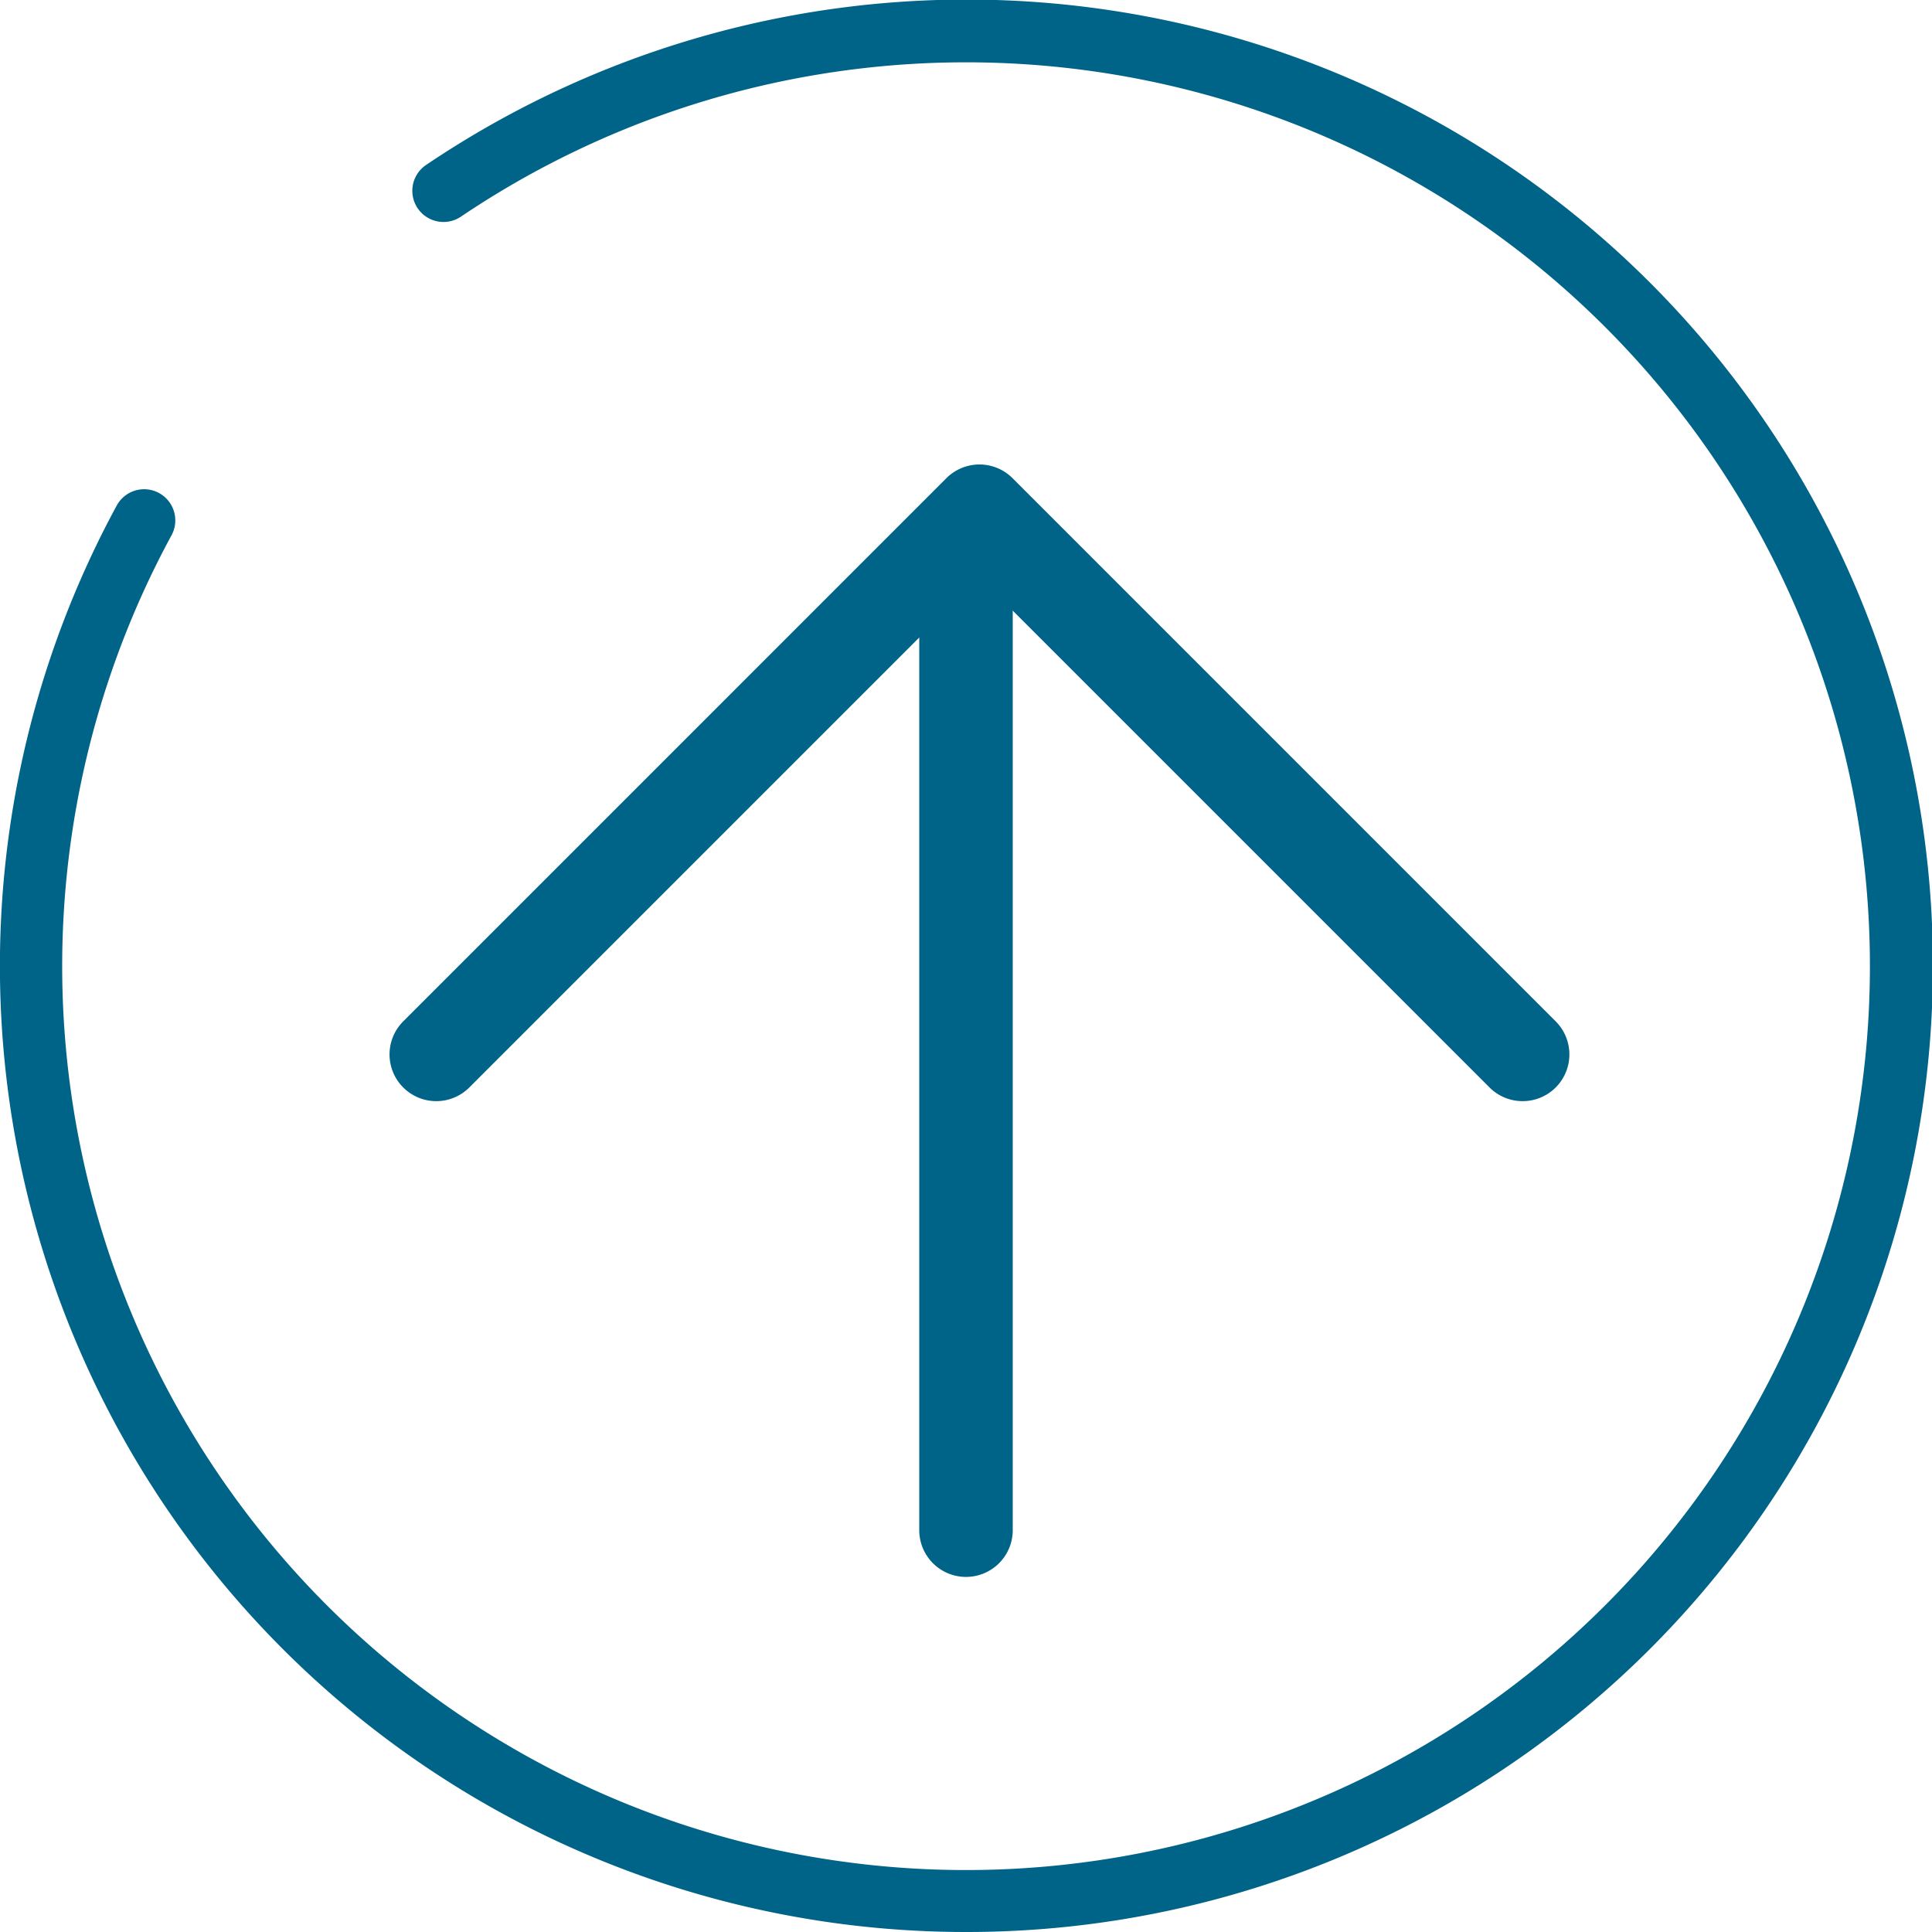
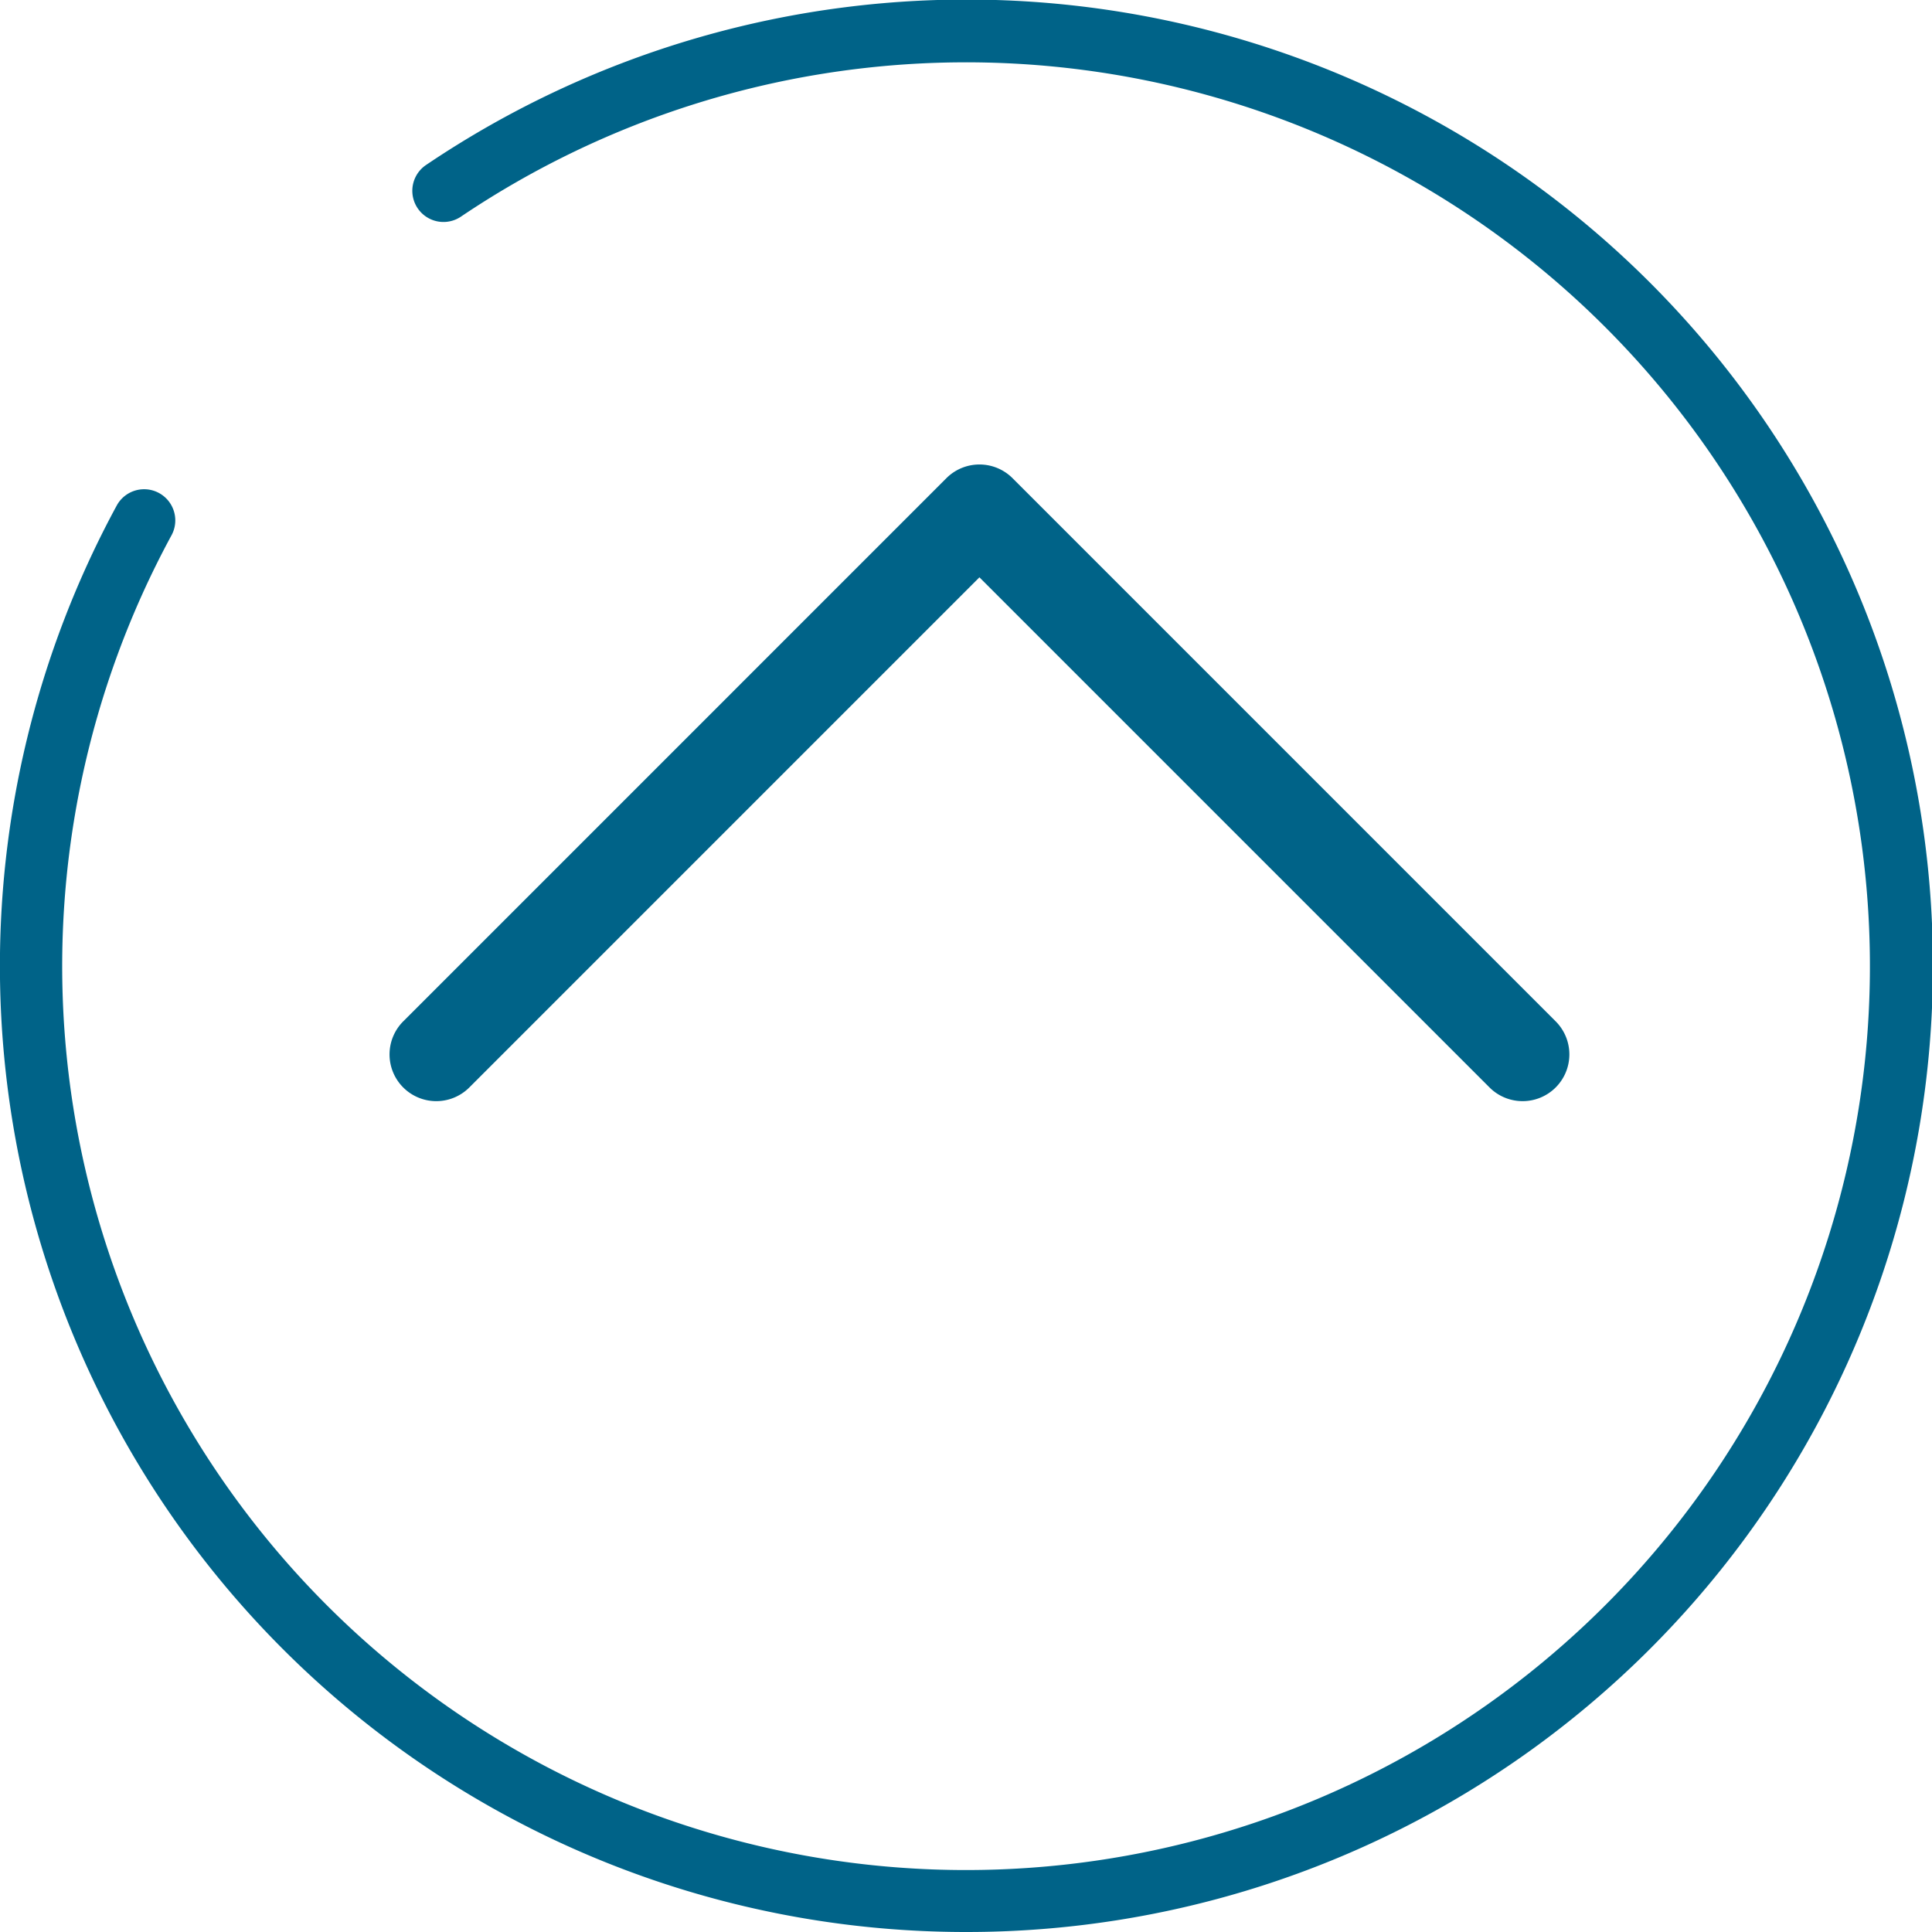
<svg xmlns="http://www.w3.org/2000/svg" width="62" height="62" viewBox="0 0 62 62">
  <g transform="translate(-317.926 -965.5)">
    <path d="M1122.5,641.725a31,31,0,0,1-27.259-45.777,1,1,0,0,1,1.758.955,29.006,29.006,0,1,0,9.288-10.226,1,1,0,1,1-1.12-1.657,31.007,31.007,0,1,1,17.334,56.705Z" transform="translate(-773.569 385.775)" fill="#006388" />
    <g transform="translate(335.426 984.136)">
-       <path d="M-462.379,7560.117a1.5,1.5,0,0,1-1.061-.439l-16.37-16.371-16.37,16.371a1.5,1.5,0,0,1-2.121,0,1.5,1.5,0,0,1,0-2.121l17.431-17.432a1.5,1.5,0,0,1,1.061-.439,1.5,1.5,0,0,1,1.061.439l17.431,17.432a1.5,1.5,0,0,1,0,2.121A1.5,1.5,0,0,1-462.379,7560.117Z" transform="translate(493.741 -7543.416)" fill="#006388" />
-       <path d="M0,33.568a1.5,1.5,0,0,1-1.5-1.5V0A1.5,1.5,0,0,1,0-1.5,1.5,1.5,0,0,1,1.5,0V32.068A1.5,1.5,0,0,1,0,33.568Z" transform="translate(13.5 -1.599)" fill="#006388" />
+       <path d="M-462.379,7560.117a1.5,1.5,0,0,1-1.061-.439l-16.37-16.371-16.37,16.371a1.5,1.5,0,0,1-2.121,0,1.5,1.5,0,0,1,0-2.121l17.431-17.432a1.5,1.5,0,0,1,1.061-.439,1.5,1.5,0,0,1,1.061.439l17.431,17.432A1.5,1.5,0,0,1-462.379,7560.117Z" transform="translate(493.741 -7543.416)" fill="#006388" />
    </g>
  </g>
</svg>